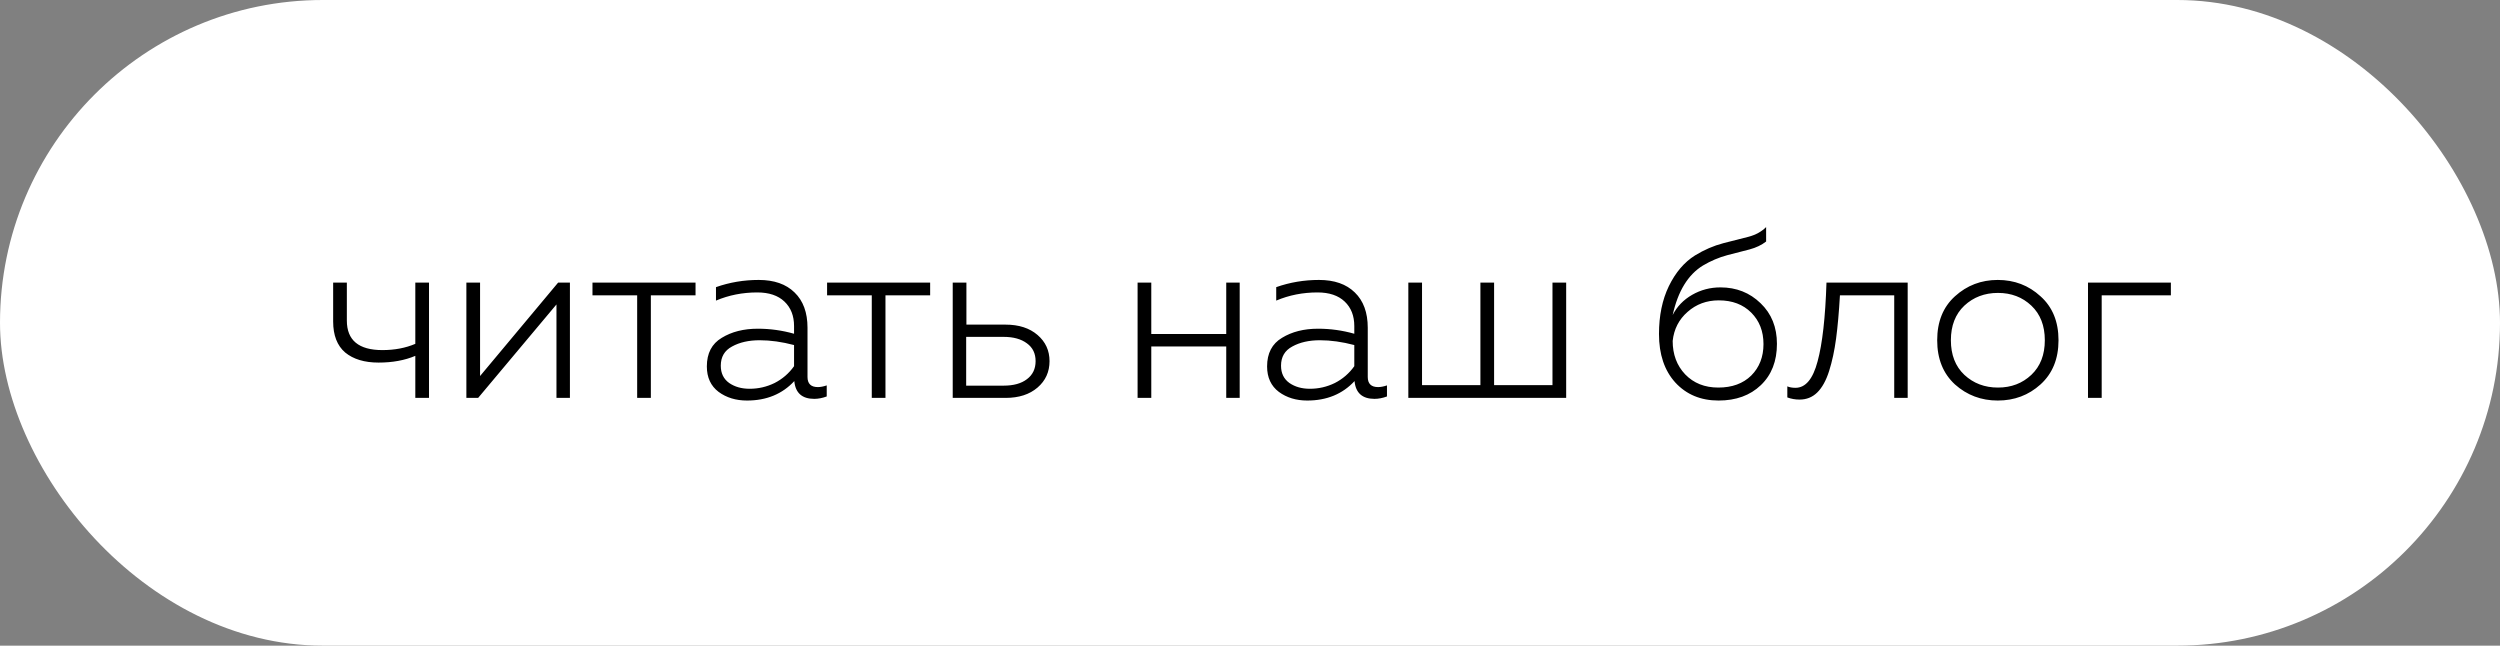
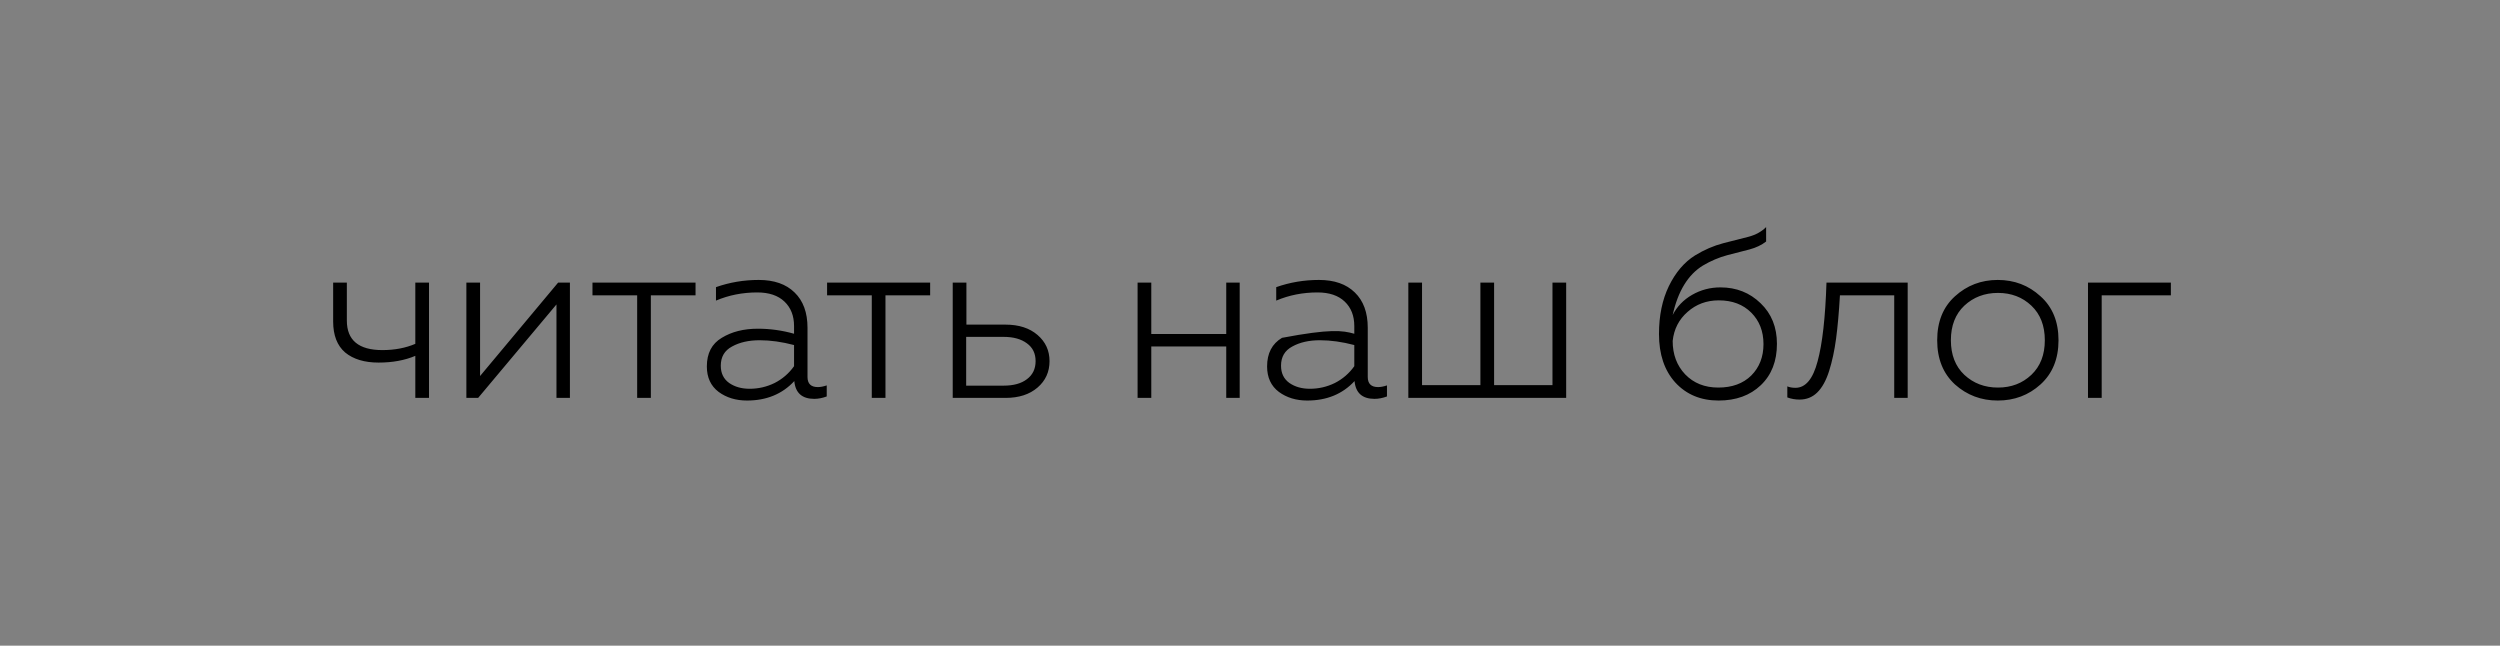
<svg xmlns="http://www.w3.org/2000/svg" width="333" height="86" viewBox="0 0 333 86" fill="none">
  <rect x="0" y="0" width="333" height="86" fill="#808080" stroke="none" />
-   <rect width="333" height="86" rx="43" fill="white" />
-   <path d="M57.144 53H55.32V47.4C53.912 47.997 52.28 48.296 50.424 48.296C48.547 48.296 47.064 47.848 45.976 46.952C44.909 46.035 44.376 44.659 44.376 42.824V37.64H46.2V42.696C46.2 45.32 47.779 46.632 50.936 46.632C52.557 46.632 54.019 46.355 55.32 45.8V37.64H57.144V53ZM63.689 53H62.121V37.64H63.945V50.088L74.345 37.64H75.913V53H74.121V40.552L63.689 53ZM86.694 53H84.87V39.336H78.918V37.64H92.646V39.336H86.694V53ZM107.56 50.216C107.56 51.112 108.019 51.56 108.936 51.56C109.277 51.56 109.672 51.485 110.12 51.336V52.808C109.544 53.021 108.989 53.128 108.456 53.128C106.835 53.128 105.949 52.339 105.8 50.76C104.2 52.488 102.099 53.352 99.496 53.352C98.024 53.352 96.765 52.968 95.72 52.2C94.675 51.411 94.152 50.28 94.152 48.808C94.152 47.059 94.813 45.789 96.136 45C97.459 44.189 99.059 43.784 100.936 43.784C102.579 43.784 104.189 44.008 105.768 44.456V43.432C105.768 42.067 105.341 40.979 104.488 40.168C103.635 39.357 102.429 38.952 100.872 38.952C98.909 38.952 97.075 39.315 95.368 40.04V38.248C97.181 37.608 99.08 37.288 101.064 37.288C103.112 37.288 104.701 37.843 105.832 38.952C106.984 40.061 107.56 41.629 107.56 43.656V50.216ZM96.008 48.712C96.008 49.715 96.381 50.483 97.128 51.016C97.875 51.528 98.781 51.784 99.848 51.784C101.021 51.784 102.131 51.528 103.176 51.016C104.221 50.483 105.085 49.736 105.768 48.776V45.96C104.147 45.533 102.621 45.32 101.192 45.32C99.741 45.32 98.515 45.597 97.512 46.152C96.509 46.685 96.008 47.539 96.008 48.712ZM117.944 53H116.12V39.336H110.168V37.64H123.896V39.336H117.944V53ZM133.942 53H126.902V37.64H128.726V43.24H133.942C135.713 43.24 137.132 43.699 138.198 44.616C139.265 45.533 139.798 46.696 139.798 48.104C139.798 49.533 139.265 50.707 138.198 51.624C137.132 52.541 135.713 53 133.942 53ZM128.694 44.872V51.368H133.686C135.009 51.368 136.044 51.08 136.79 50.504C137.558 49.928 137.942 49.128 137.942 48.104C137.942 47.08 137.558 46.291 136.79 45.736C136.022 45.16 134.988 44.872 133.686 44.872H128.694ZM153.351 53H151.527V37.64H153.351V44.488H163.335V37.64H165.127V53H163.335V46.152H153.351V53ZM182.185 50.216C182.185 51.112 182.644 51.56 183.561 51.56C183.902 51.56 184.297 51.485 184.745 51.336V52.808C184.169 53.021 183.614 53.128 183.081 53.128C181.46 53.128 180.574 52.339 180.425 50.76C178.825 52.488 176.724 53.352 174.121 53.352C172.649 53.352 171.39 52.968 170.345 52.2C169.3 51.411 168.777 50.28 168.777 48.808C168.777 47.059 169.438 45.789 170.761 45C172.084 44.189 173.684 43.784 175.561 43.784C177.204 43.784 178.814 44.008 180.393 44.456V43.432C180.393 42.067 179.966 40.979 179.113 40.168C178.26 39.357 177.054 38.952 175.497 38.952C173.534 38.952 171.7 39.315 169.993 40.04V38.248C171.806 37.608 173.705 37.288 175.689 37.288C177.737 37.288 179.326 37.843 180.457 38.952C181.609 40.061 182.185 41.629 182.185 43.656V50.216ZM170.633 48.712C170.633 49.715 171.006 50.483 171.753 51.016C172.5 51.528 173.406 51.784 174.473 51.784C175.646 51.784 176.756 51.528 177.801 51.016C178.846 50.483 179.71 49.736 180.393 48.776V45.96C178.772 45.533 177.246 45.32 175.817 45.32C174.366 45.32 173.14 45.597 172.137 46.152C171.134 46.685 170.633 47.539 170.633 48.712ZM208.614 53H187.59V37.64H189.414V51.304H197.19V37.64H199.014V51.304H206.79V37.64H208.614V53ZM236.688 45.8C236.688 48.104 235.973 49.939 234.544 51.304C233.114 52.669 231.237 53.352 228.912 53.352C226.544 53.352 224.624 52.552 223.152 50.952C221.701 49.352 220.976 47.197 220.976 44.488C220.976 42.056 221.413 39.933 222.288 38.12C223.184 36.285 224.346 34.92 225.776 34.024C226.992 33.277 228.25 32.733 229.552 32.392C230.874 32.051 232.005 31.763 232.944 31.528C233.882 31.272 234.65 30.845 235.248 30.248V32.168C234.65 32.637 233.914 32.989 233.04 33.224C232.186 33.437 231.194 33.693 230.064 33.992C228.954 34.291 227.877 34.749 226.832 35.368C224.848 36.584 223.504 38.781 222.8 41.96C223.376 40.829 224.24 39.933 225.392 39.272C226.544 38.611 227.802 38.28 229.168 38.28C231.28 38.28 233.061 38.984 234.512 40.392C235.962 41.779 236.688 43.581 236.688 45.8ZM222.8 45.416C222.8 47.208 223.354 48.691 224.464 49.864C225.594 51.037 227.066 51.624 228.88 51.624C230.714 51.624 232.176 51.091 233.264 50.024C234.352 48.936 234.896 47.539 234.896 45.832C234.896 44.125 234.352 42.728 233.264 41.64C232.176 40.552 230.736 40.008 228.944 40.008C227.322 40.008 225.936 40.52 224.784 41.544C223.632 42.547 222.97 43.837 222.8 45.416ZM245.079 39.336C244.951 41.576 244.78 43.496 244.567 45.096C244.353 46.696 244.044 48.136 243.639 49.416C243.233 50.696 242.7 51.656 242.039 52.296C241.399 52.915 240.62 53.224 239.703 53.224C239.127 53.224 238.583 53.128 238.071 52.936V51.464C238.369 51.592 238.732 51.656 239.159 51.656C240.503 51.656 241.484 50.483 242.103 48.136C242.743 45.789 243.137 42.291 243.287 37.64H254.103V53H252.311V39.336H245.079ZM260.402 51.208C258.823 49.757 258.034 47.795 258.034 45.32C258.034 42.845 258.823 40.893 260.402 39.464C262.002 38.013 263.9 37.288 266.098 37.288C268.316 37.288 270.215 38.013 271.794 39.464C273.394 40.893 274.194 42.845 274.194 45.32C274.194 47.795 273.394 49.757 271.794 51.208C270.215 52.637 268.316 53.352 266.098 53.352C263.9 53.352 262.002 52.637 260.402 51.208ZM270.578 49.928C271.772 48.797 272.37 47.261 272.37 45.32C272.37 43.379 271.772 41.843 270.578 40.712C269.383 39.581 267.9 39.016 266.13 39.016C264.359 39.016 262.866 39.581 261.65 40.712C260.455 41.843 259.858 43.379 259.858 45.32C259.858 47.261 260.455 48.797 261.65 49.928C262.866 51.059 264.359 51.624 266.13 51.624C267.9 51.624 269.383 51.059 270.578 49.928ZM279.945 53H278.121V37.64H289.161V39.336H279.945V53Z" fill="black" />
+   <path d="M57.144 53H55.32V47.4C53.912 47.997 52.28 48.296 50.424 48.296C48.547 48.296 47.064 47.848 45.976 46.952C44.909 46.035 44.376 44.659 44.376 42.824V37.64H46.2V42.696C46.2 45.32 47.779 46.632 50.936 46.632C52.557 46.632 54.019 46.355 55.32 45.8V37.64H57.144V53ZM63.689 53H62.121V37.64H63.945V50.088L74.345 37.64H75.913V53H74.121V40.552L63.689 53ZM86.694 53H84.87V39.336H78.918V37.64H92.646V39.336H86.694V53ZM107.56 50.216C107.56 51.112 108.019 51.56 108.936 51.56C109.277 51.56 109.672 51.485 110.12 51.336V52.808C109.544 53.021 108.989 53.128 108.456 53.128C106.835 53.128 105.949 52.339 105.8 50.76C104.2 52.488 102.099 53.352 99.496 53.352C98.024 53.352 96.765 52.968 95.72 52.2C94.675 51.411 94.152 50.28 94.152 48.808C94.152 47.059 94.813 45.789 96.136 45C97.459 44.189 99.059 43.784 100.936 43.784C102.579 43.784 104.189 44.008 105.768 44.456V43.432C105.768 42.067 105.341 40.979 104.488 40.168C103.635 39.357 102.429 38.952 100.872 38.952C98.909 38.952 97.075 39.315 95.368 40.04V38.248C97.181 37.608 99.08 37.288 101.064 37.288C103.112 37.288 104.701 37.843 105.832 38.952C106.984 40.061 107.56 41.629 107.56 43.656V50.216ZM96.008 48.712C96.008 49.715 96.381 50.483 97.128 51.016C97.875 51.528 98.781 51.784 99.848 51.784C101.021 51.784 102.131 51.528 103.176 51.016C104.221 50.483 105.085 49.736 105.768 48.776V45.96C104.147 45.533 102.621 45.32 101.192 45.32C99.741 45.32 98.515 45.597 97.512 46.152C96.509 46.685 96.008 47.539 96.008 48.712ZM117.944 53H116.12V39.336H110.168V37.64H123.896V39.336H117.944V53ZM133.942 53H126.902V37.64H128.726V43.24H133.942C135.713 43.24 137.132 43.699 138.198 44.616C139.265 45.533 139.798 46.696 139.798 48.104C139.798 49.533 139.265 50.707 138.198 51.624C137.132 52.541 135.713 53 133.942 53ZM128.694 44.872V51.368H133.686C135.009 51.368 136.044 51.08 136.79 50.504C137.558 49.928 137.942 49.128 137.942 48.104C137.942 47.08 137.558 46.291 136.79 45.736C136.022 45.16 134.988 44.872 133.686 44.872H128.694ZM153.351 53H151.527V37.64H153.351V44.488H163.335V37.64H165.127V53H163.335V46.152H153.351V53ZM182.185 50.216C182.185 51.112 182.644 51.56 183.561 51.56C183.902 51.56 184.297 51.485 184.745 51.336V52.808C184.169 53.021 183.614 53.128 183.081 53.128C181.46 53.128 180.574 52.339 180.425 50.76C178.825 52.488 176.724 53.352 174.121 53.352C172.649 53.352 171.39 52.968 170.345 52.2C169.3 51.411 168.777 50.28 168.777 48.808C168.777 47.059 169.438 45.789 170.761 45C177.204 43.784 178.814 44.008 180.393 44.456V43.432C180.393 42.067 179.966 40.979 179.113 40.168C178.26 39.357 177.054 38.952 175.497 38.952C173.534 38.952 171.7 39.315 169.993 40.04V38.248C171.806 37.608 173.705 37.288 175.689 37.288C177.737 37.288 179.326 37.843 180.457 38.952C181.609 40.061 182.185 41.629 182.185 43.656V50.216ZM170.633 48.712C170.633 49.715 171.006 50.483 171.753 51.016C172.5 51.528 173.406 51.784 174.473 51.784C175.646 51.784 176.756 51.528 177.801 51.016C178.846 50.483 179.71 49.736 180.393 48.776V45.96C178.772 45.533 177.246 45.32 175.817 45.32C174.366 45.32 173.14 45.597 172.137 46.152C171.134 46.685 170.633 47.539 170.633 48.712ZM208.614 53H187.59V37.64H189.414V51.304H197.19V37.64H199.014V51.304H206.79V37.64H208.614V53ZM236.688 45.8C236.688 48.104 235.973 49.939 234.544 51.304C233.114 52.669 231.237 53.352 228.912 53.352C226.544 53.352 224.624 52.552 223.152 50.952C221.701 49.352 220.976 47.197 220.976 44.488C220.976 42.056 221.413 39.933 222.288 38.12C223.184 36.285 224.346 34.92 225.776 34.024C226.992 33.277 228.25 32.733 229.552 32.392C230.874 32.051 232.005 31.763 232.944 31.528C233.882 31.272 234.65 30.845 235.248 30.248V32.168C234.65 32.637 233.914 32.989 233.04 33.224C232.186 33.437 231.194 33.693 230.064 33.992C228.954 34.291 227.877 34.749 226.832 35.368C224.848 36.584 223.504 38.781 222.8 41.96C223.376 40.829 224.24 39.933 225.392 39.272C226.544 38.611 227.802 38.28 229.168 38.28C231.28 38.28 233.061 38.984 234.512 40.392C235.962 41.779 236.688 43.581 236.688 45.8ZM222.8 45.416C222.8 47.208 223.354 48.691 224.464 49.864C225.594 51.037 227.066 51.624 228.88 51.624C230.714 51.624 232.176 51.091 233.264 50.024C234.352 48.936 234.896 47.539 234.896 45.832C234.896 44.125 234.352 42.728 233.264 41.64C232.176 40.552 230.736 40.008 228.944 40.008C227.322 40.008 225.936 40.52 224.784 41.544C223.632 42.547 222.97 43.837 222.8 45.416ZM245.079 39.336C244.951 41.576 244.78 43.496 244.567 45.096C244.353 46.696 244.044 48.136 243.639 49.416C243.233 50.696 242.7 51.656 242.039 52.296C241.399 52.915 240.62 53.224 239.703 53.224C239.127 53.224 238.583 53.128 238.071 52.936V51.464C238.369 51.592 238.732 51.656 239.159 51.656C240.503 51.656 241.484 50.483 242.103 48.136C242.743 45.789 243.137 42.291 243.287 37.64H254.103V53H252.311V39.336H245.079ZM260.402 51.208C258.823 49.757 258.034 47.795 258.034 45.32C258.034 42.845 258.823 40.893 260.402 39.464C262.002 38.013 263.9 37.288 266.098 37.288C268.316 37.288 270.215 38.013 271.794 39.464C273.394 40.893 274.194 42.845 274.194 45.32C274.194 47.795 273.394 49.757 271.794 51.208C270.215 52.637 268.316 53.352 266.098 53.352C263.9 53.352 262.002 52.637 260.402 51.208ZM270.578 49.928C271.772 48.797 272.37 47.261 272.37 45.32C272.37 43.379 271.772 41.843 270.578 40.712C269.383 39.581 267.9 39.016 266.13 39.016C264.359 39.016 262.866 39.581 261.65 40.712C260.455 41.843 259.858 43.379 259.858 45.32C259.858 47.261 260.455 48.797 261.65 49.928C262.866 51.059 264.359 51.624 266.13 51.624C267.9 51.624 269.383 51.059 270.578 49.928ZM279.945 53H278.121V37.64H289.161V39.336H279.945V53Z" fill="black" />
</svg>